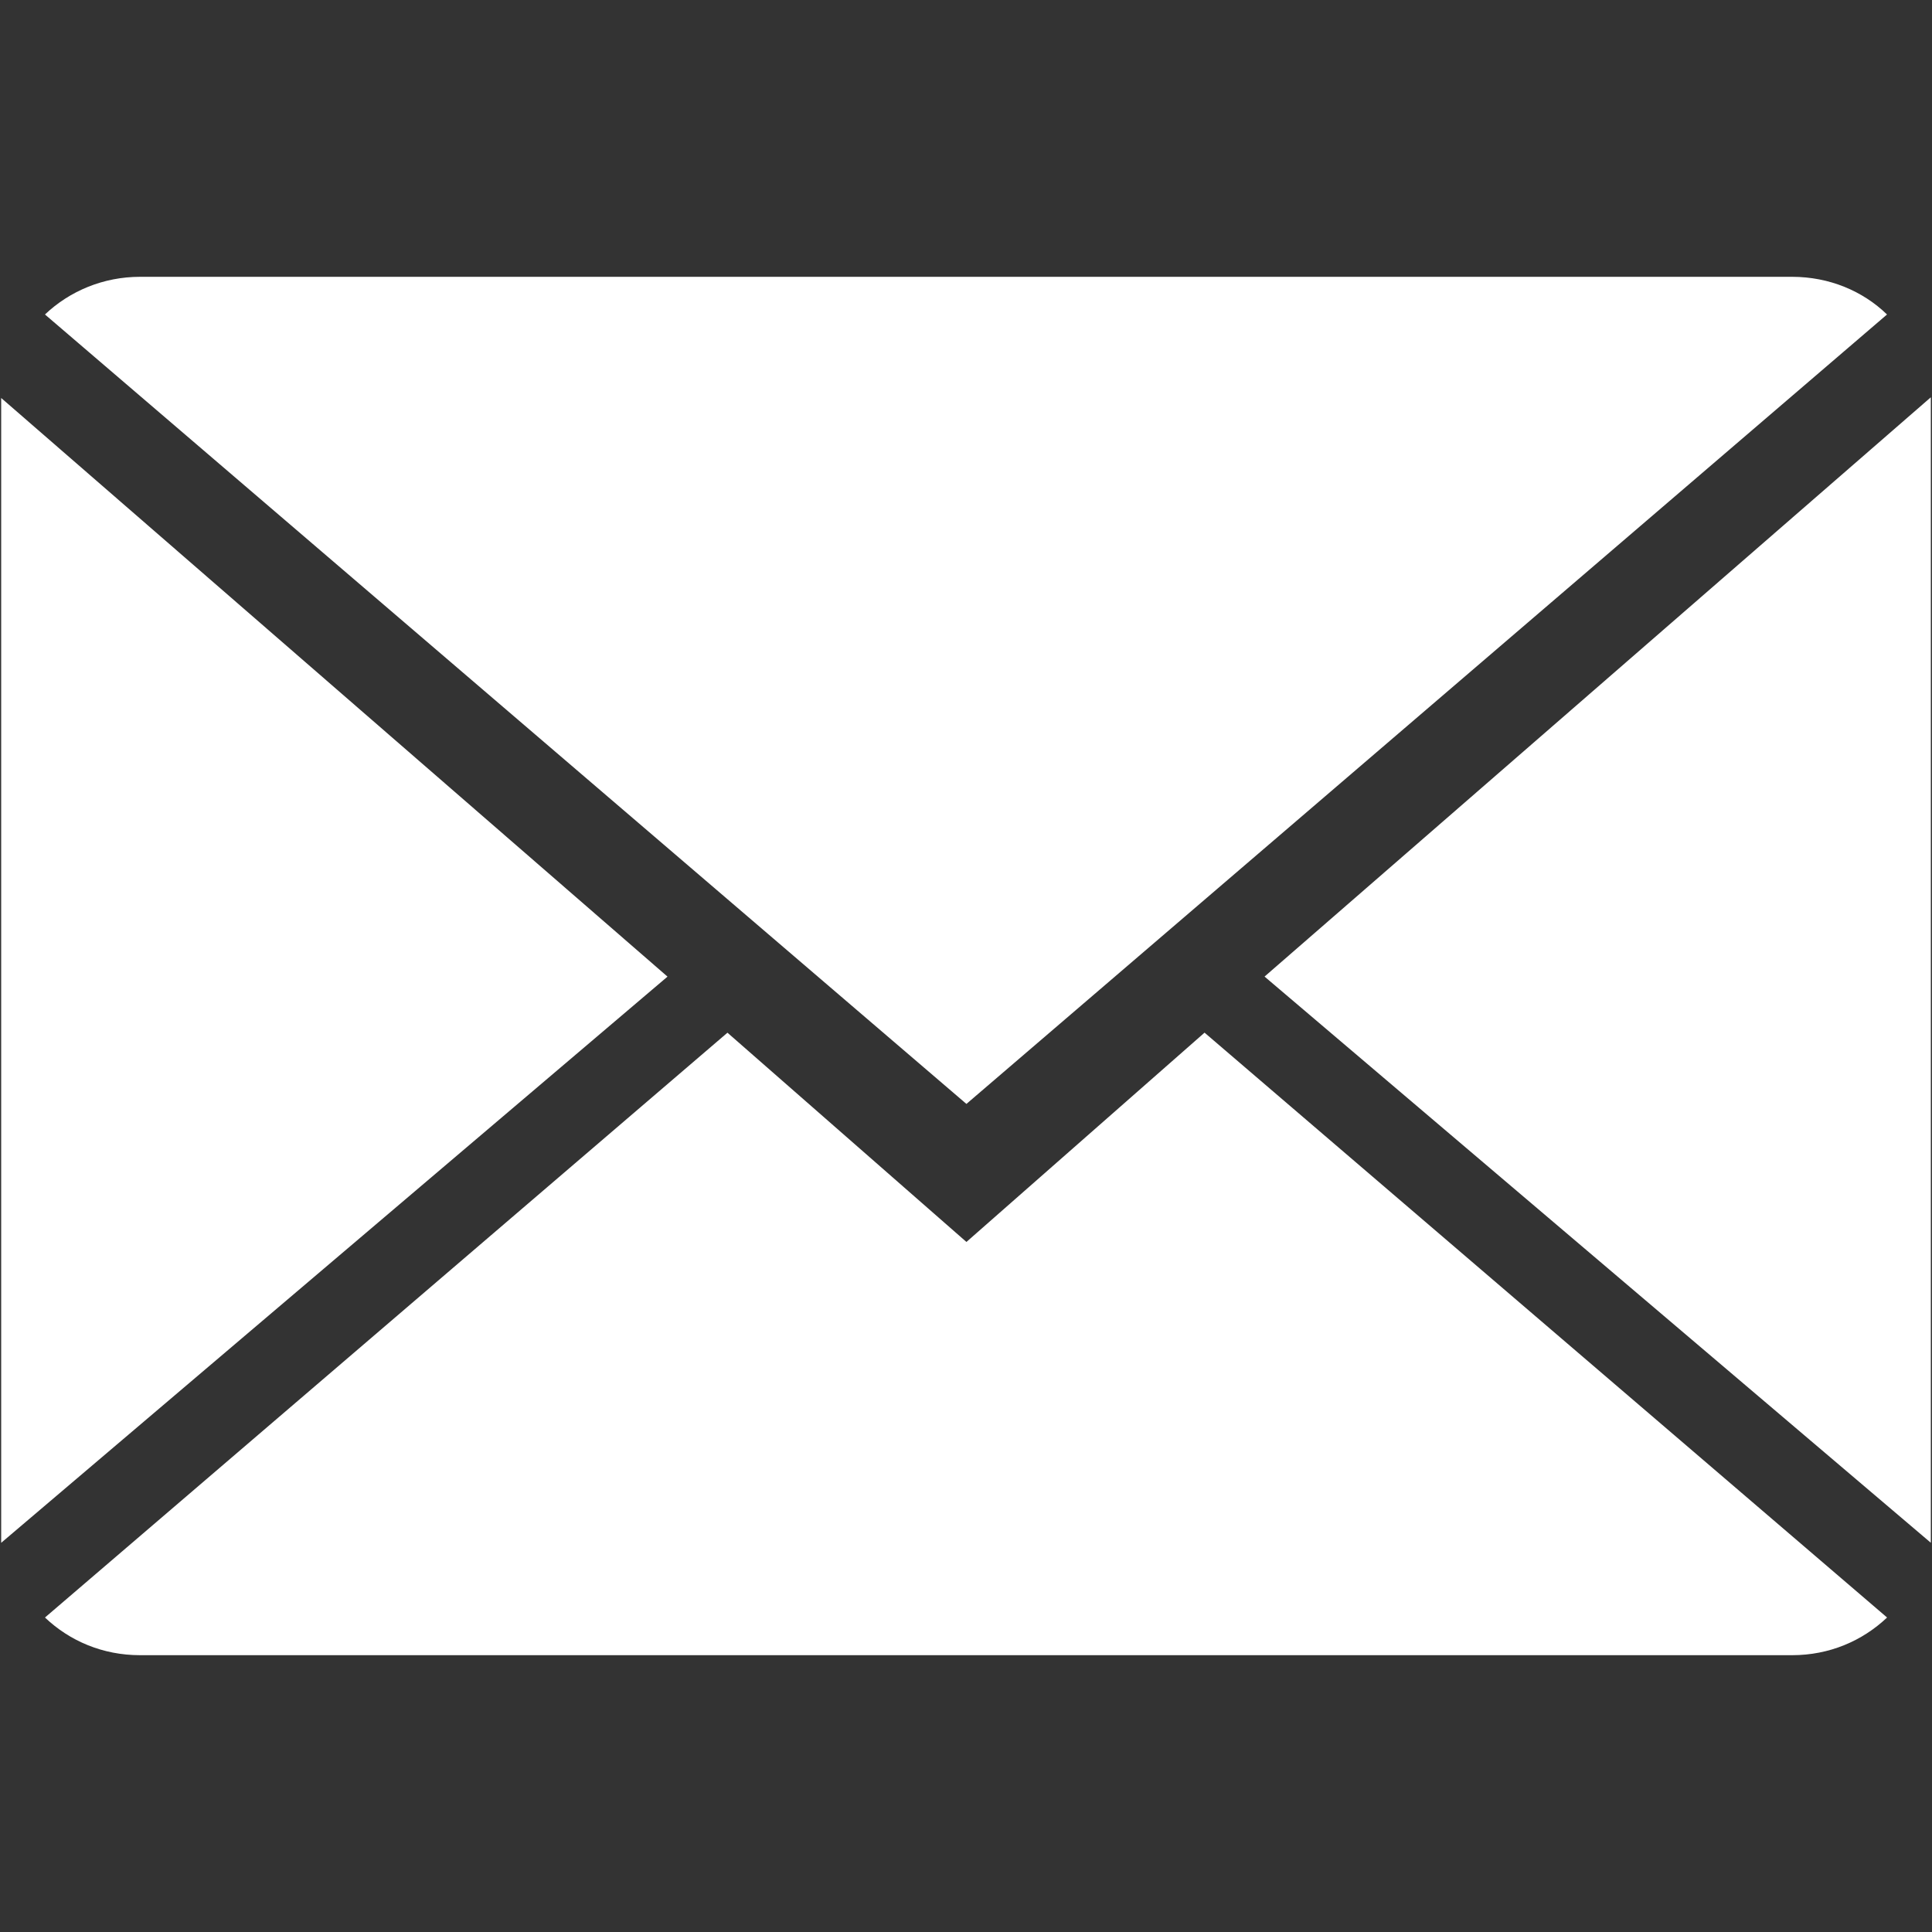
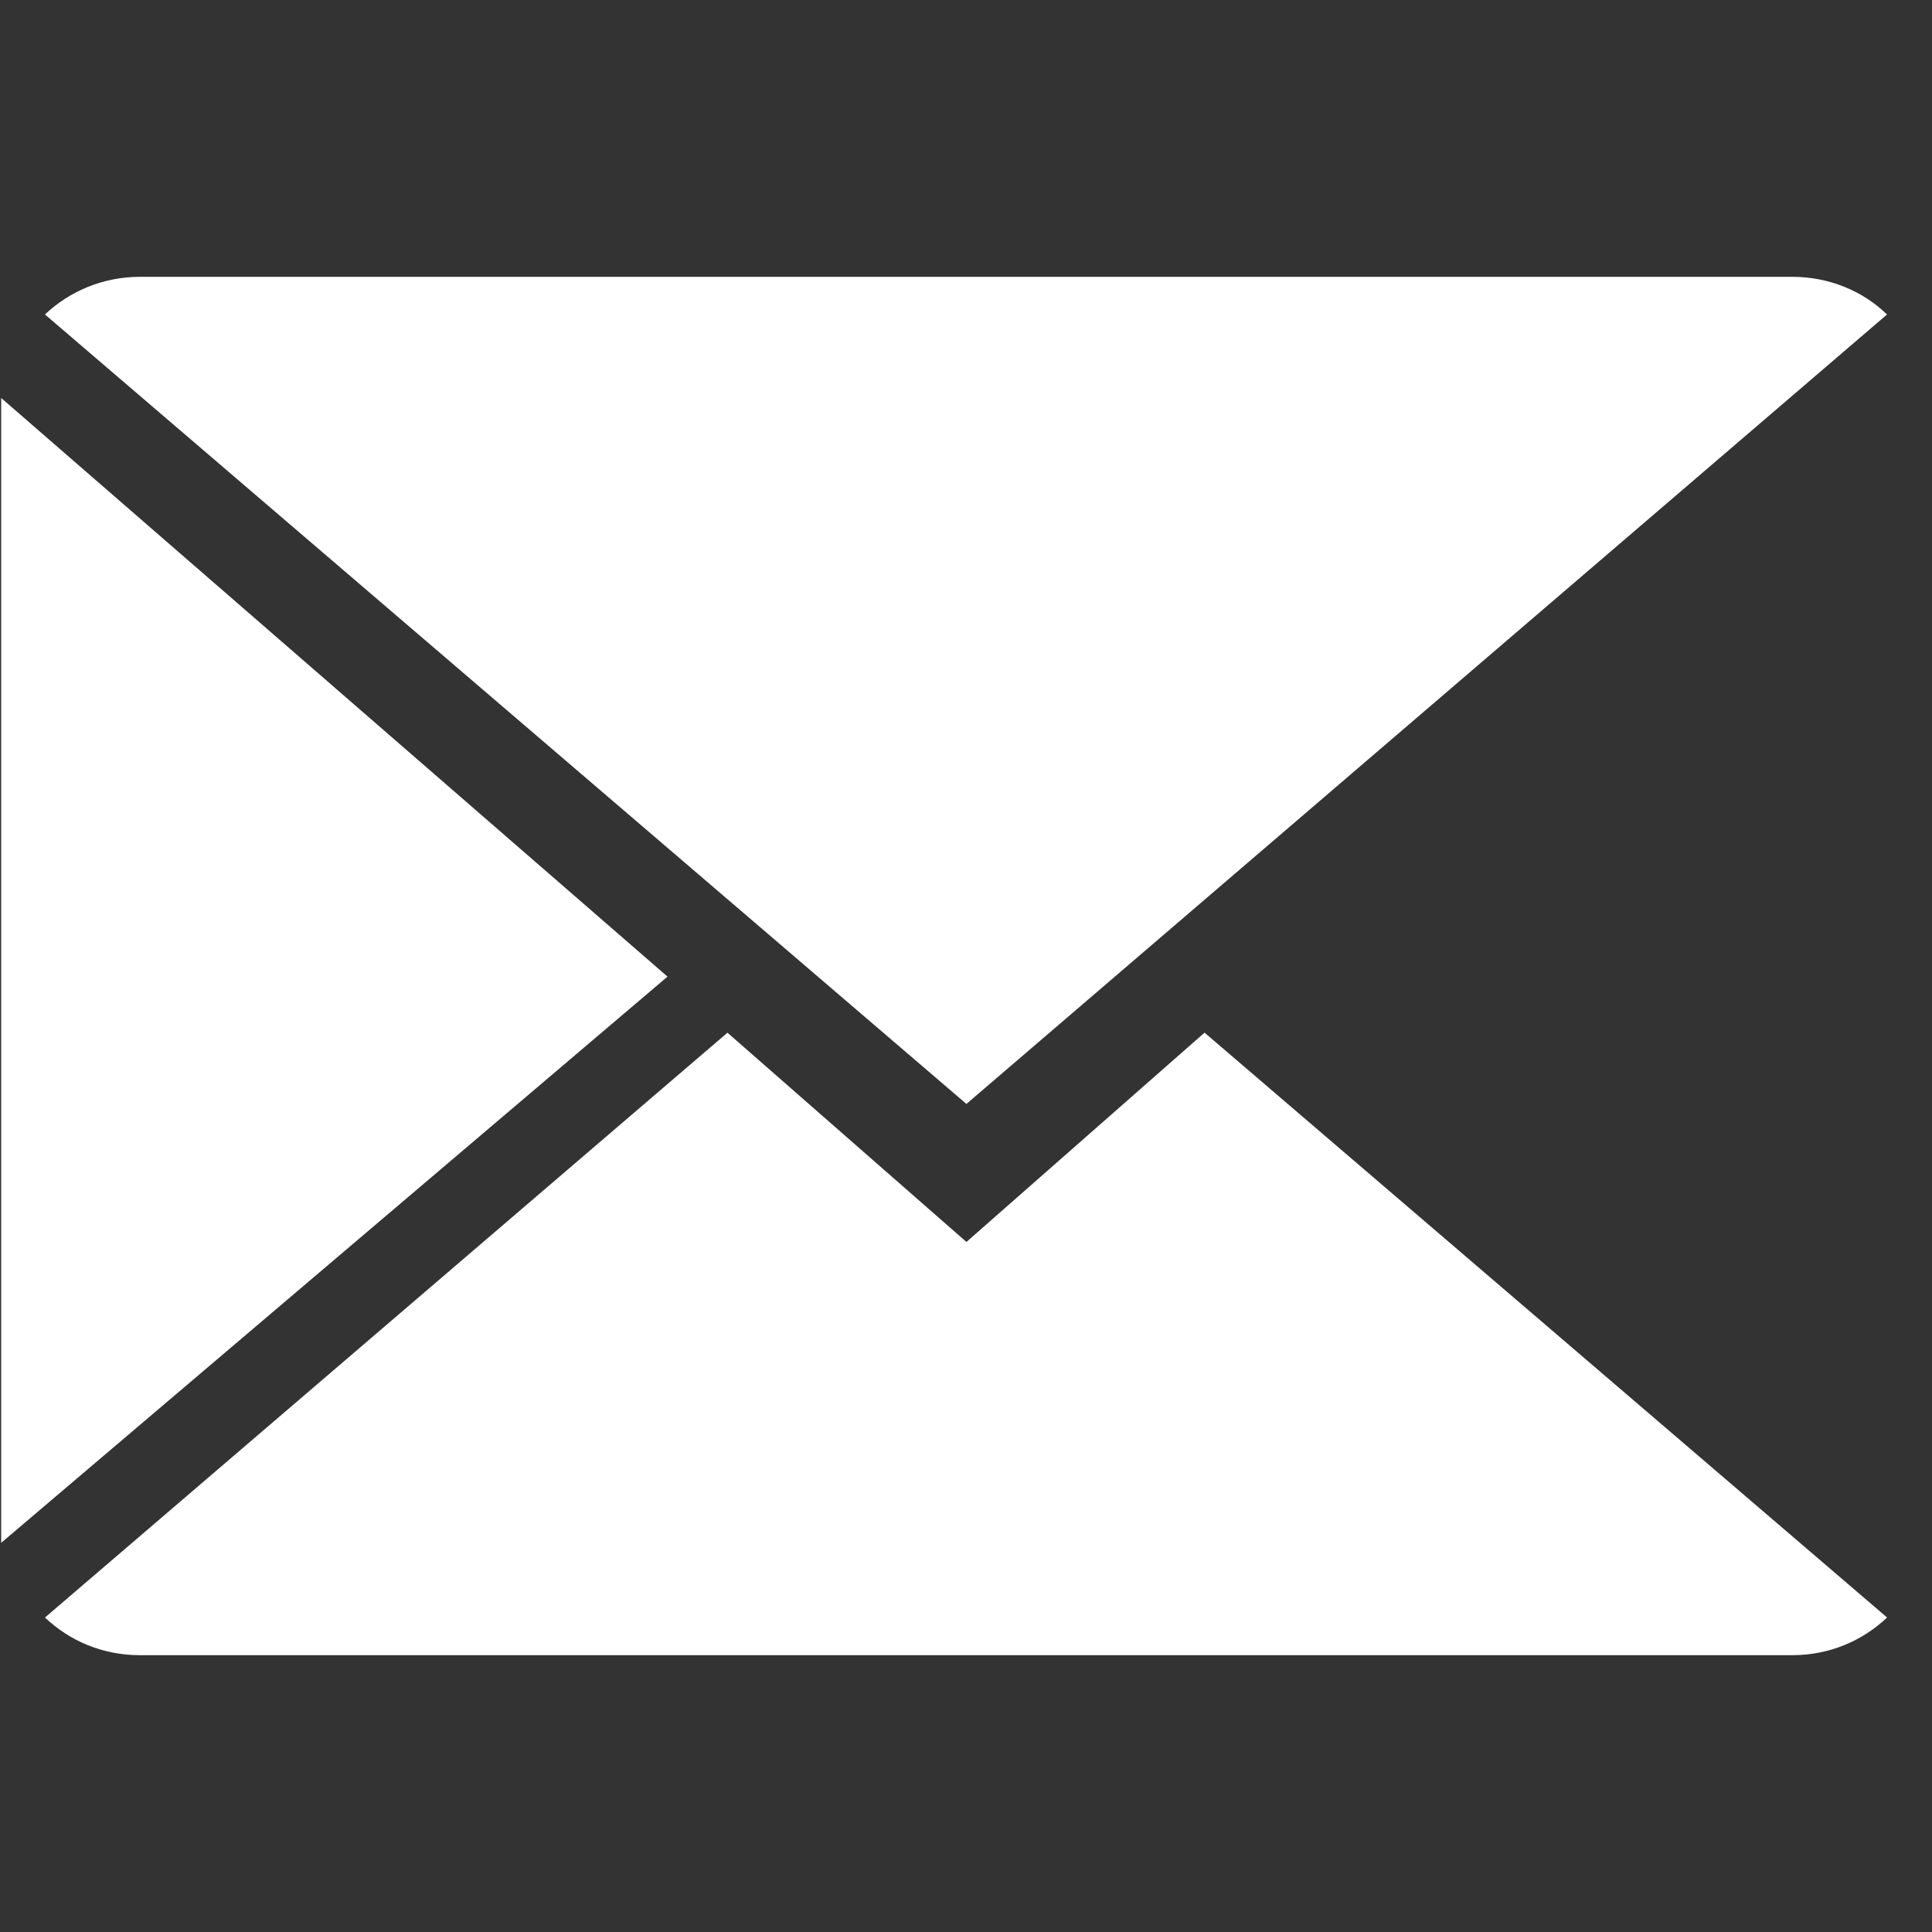
<svg xmlns="http://www.w3.org/2000/svg" version="1.1" id="Capa_1" x="0px" y="0px" width="36px" height="36px" viewBox="0 0 36 36" enable-background="new 0 0 36 36" xml:space="preserve">
  <rect x="0" y="0" width="36" height="36" fill="#333333" stroke="none" />
  <g>
    <path fill="#FFFFFF" d="M18.008,23.142l-4.453-3.899L0.838,30.14c0.462,0.439,1.079,0.702,1.77,0.702h30.787   c0.688,0,1.304-0.263,1.768-0.702L22.445,19.242L18.008,23.142z M18.008,23.142" />
    <path fill="#FFFFFF" d="M35.162,5.86c-0.452-0.439-1.079-0.702-1.768-0.702H2.608c-0.679,0-1.308,0.263-1.77,0.702l17.17,14.71   L35.162,5.86z M35.162,5.86" />
    <path fill="#FFFFFF" d="M0.022,7.416v21.332l12.416-10.55L0.022,7.416z M0.022,7.416" />
-     <path fill="#FFFFFF" d="M23.563,18.197l12.415,10.55V7.403L23.563,18.197z M23.563,18.197" />
  </g>
</svg>